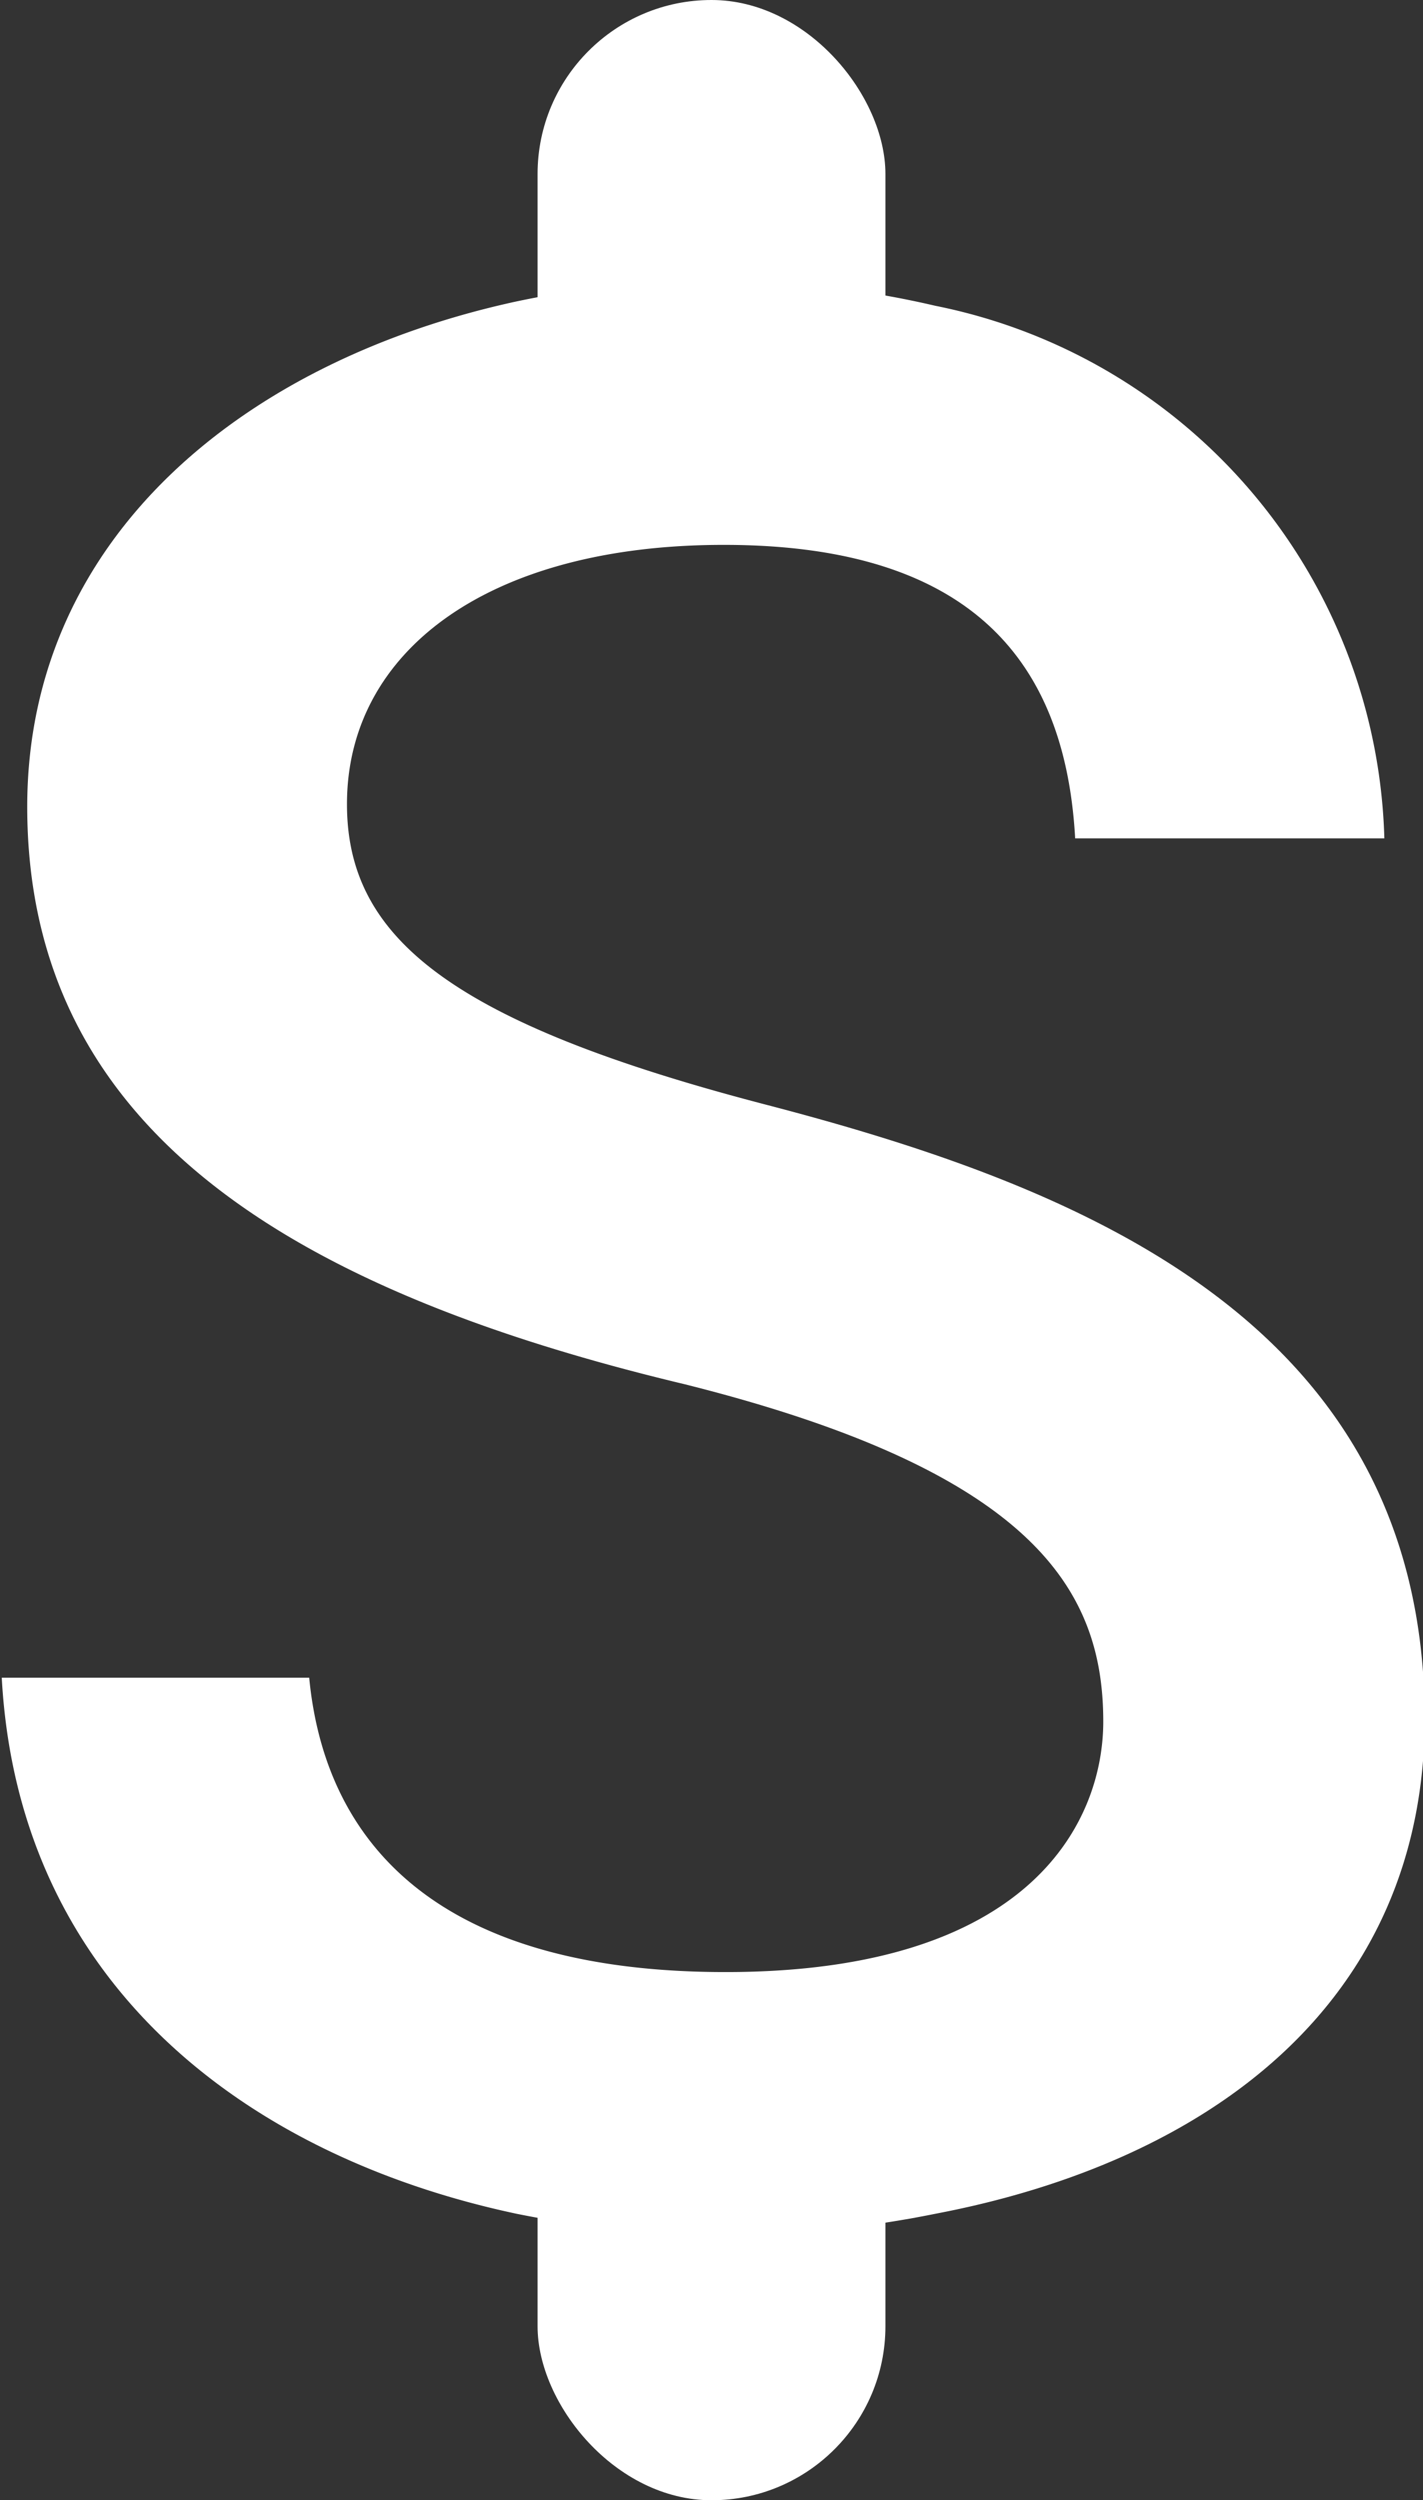
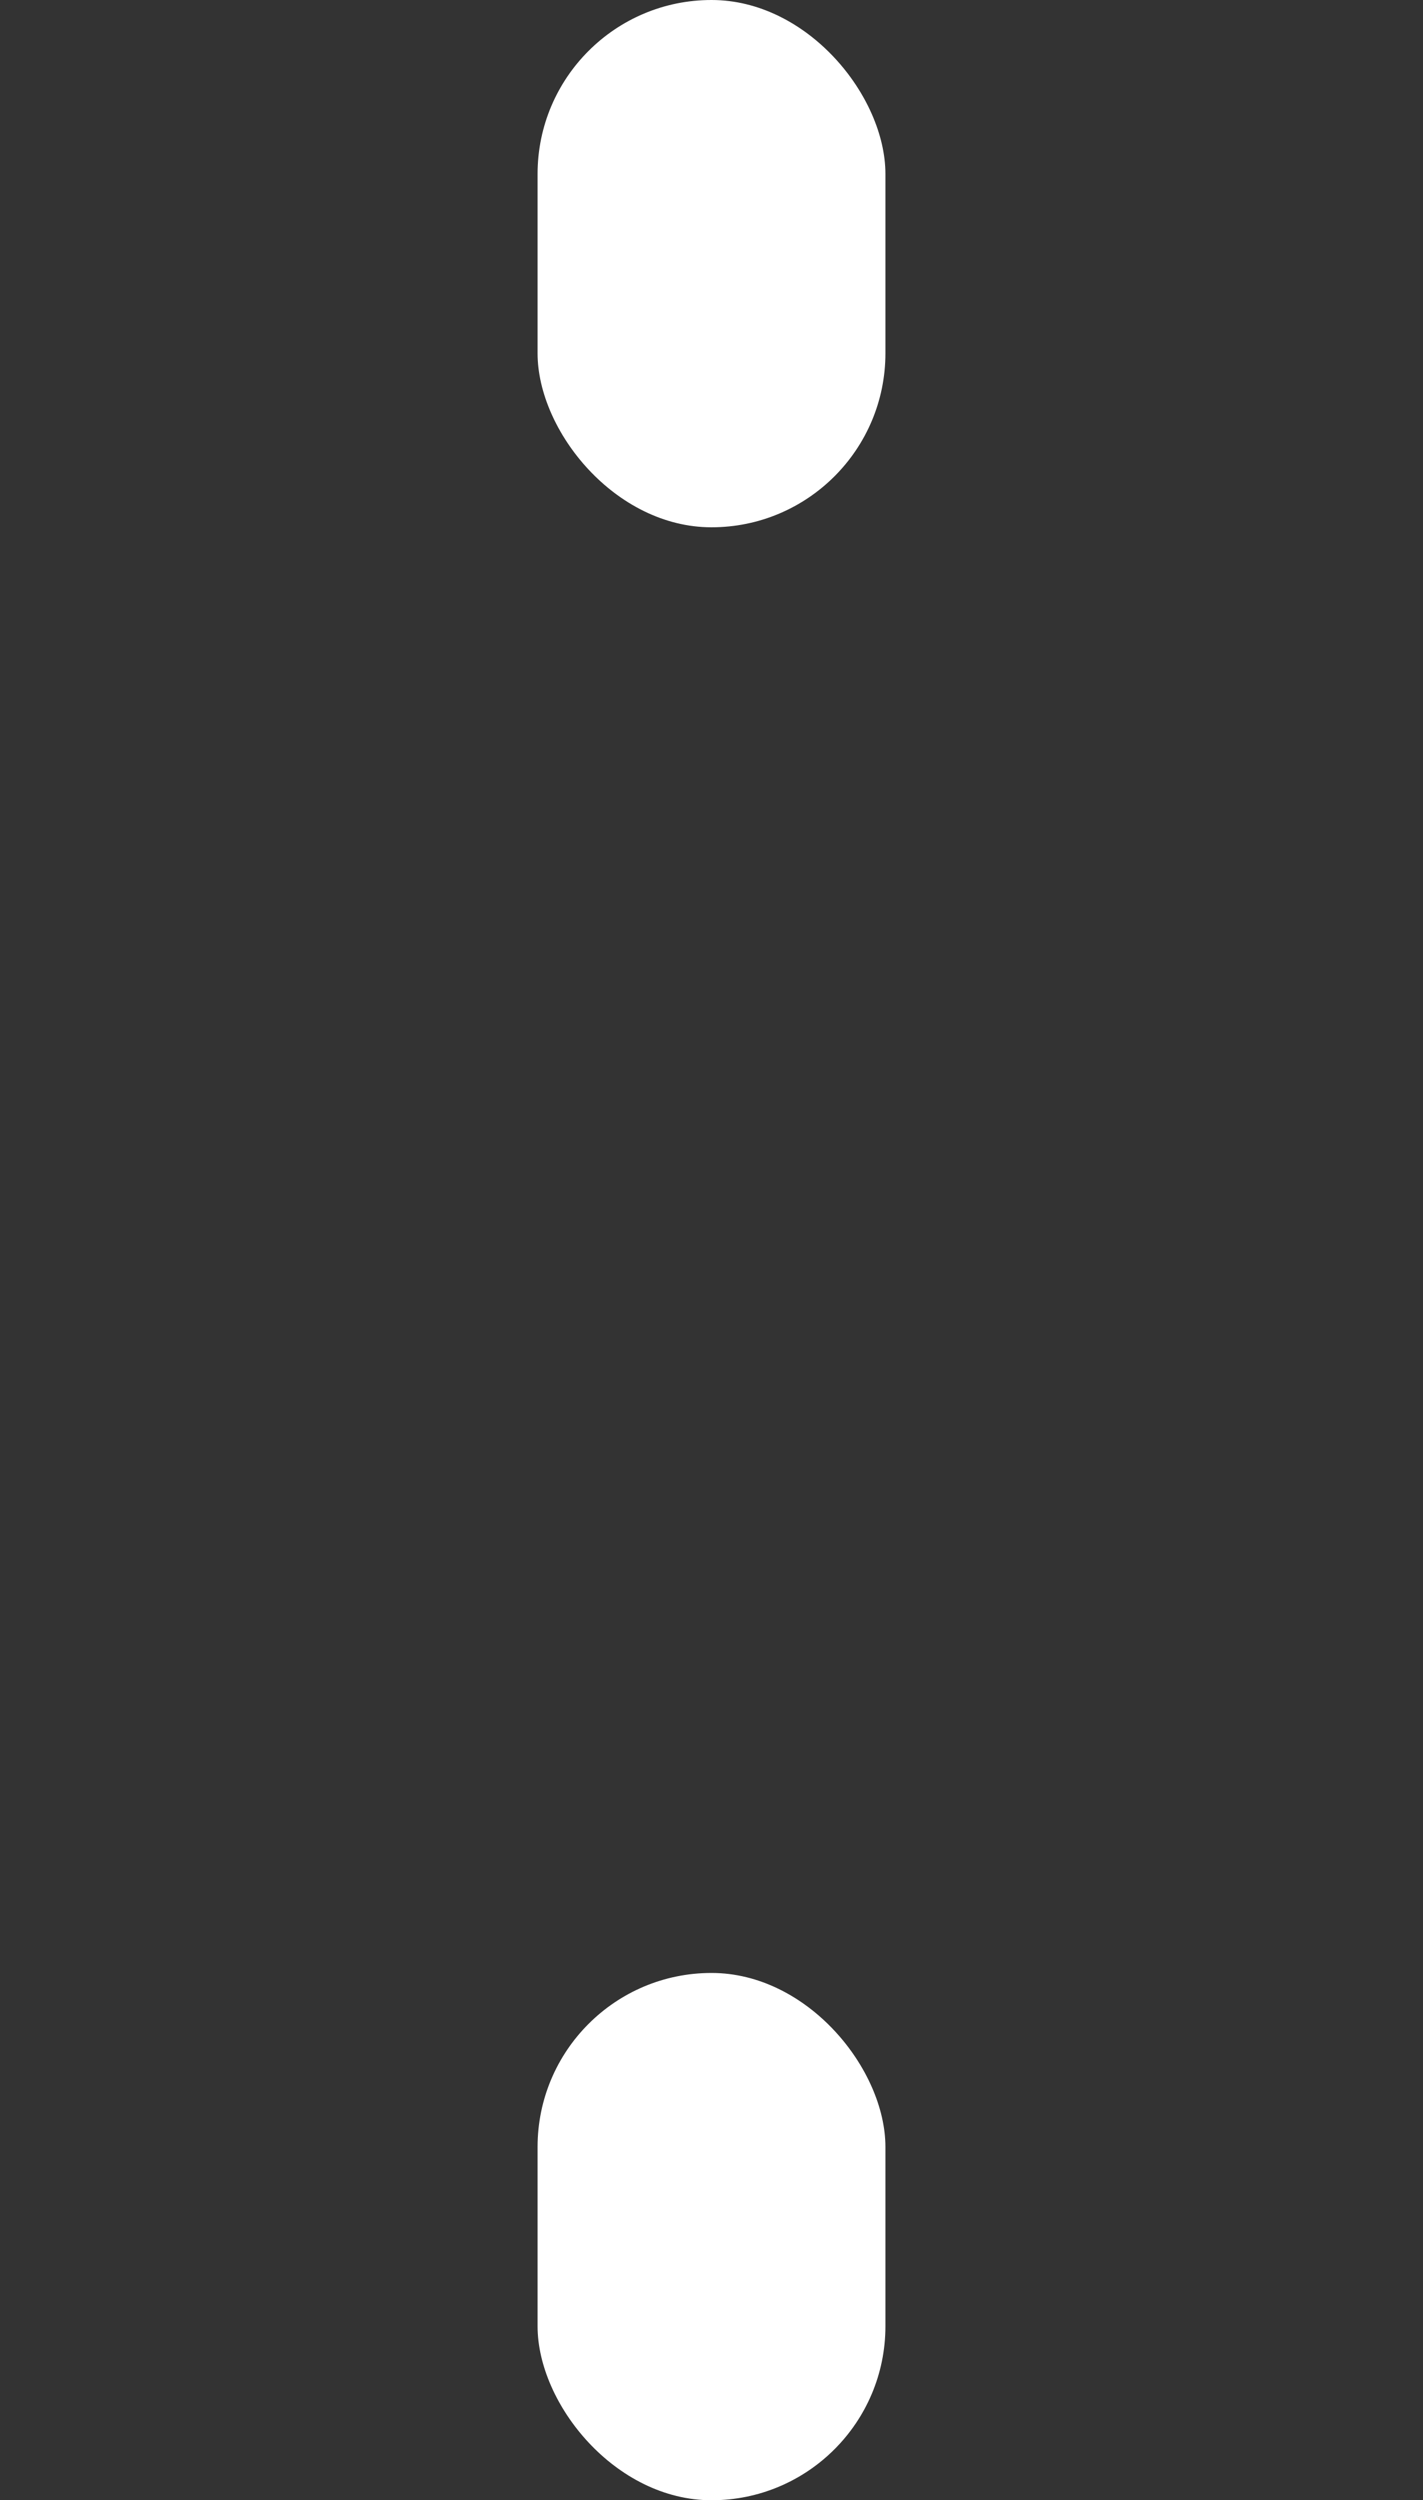
<svg xmlns="http://www.w3.org/2000/svg" id="Layer_1" data-name="Layer 1" viewBox="0 0 16.2 28.45">
  <rect x="0" y="0" width="16.2" height="28.45" fill="#333333" stroke="none" />
  <defs>
    <style>.cls-1{fill:#fff;}</style>
  </defs>
-   <path id="My_money_icon" data-name="My money icon" class="cls-1" d="M596.12,419.35c-3.61-.94-4.77-1.91-4.77-3.42,0-1.74,1.61-2.95,4.29-2.95,2.84,0,3.89,1.35,4,3.34h3.52a6.36,6.36,0,0,0-5.11-6.06,11,11,0,0,0-4.77-.05c-3.09.67-5.57,2.68-5.57,5.75,0,3.67,3,5.5,7.48,6.57,4,1,4.77,2.36,4.77,3.84,0,1.1-.78,2.85-4.3,2.85-3.28,0-4.56-1.47-4.74-3.35h-3.5c.19,3.49,2.8,5.45,5.86,6.1a12,12,0,0,0,4.77,0c3.1-.59,5.57-2.39,5.57-5.65C603.6,421.83,599.73,420.29,596.12,419.35Z" transform="translate(-587.4 -406.78)" />
  <rect class="cls-1" x="6.12" width="3.96" height="6" rx="1.98" />
  <rect class="cls-1" x="6.12" y="22.45" width="3.96" height="6" rx="1.98" />
</svg>